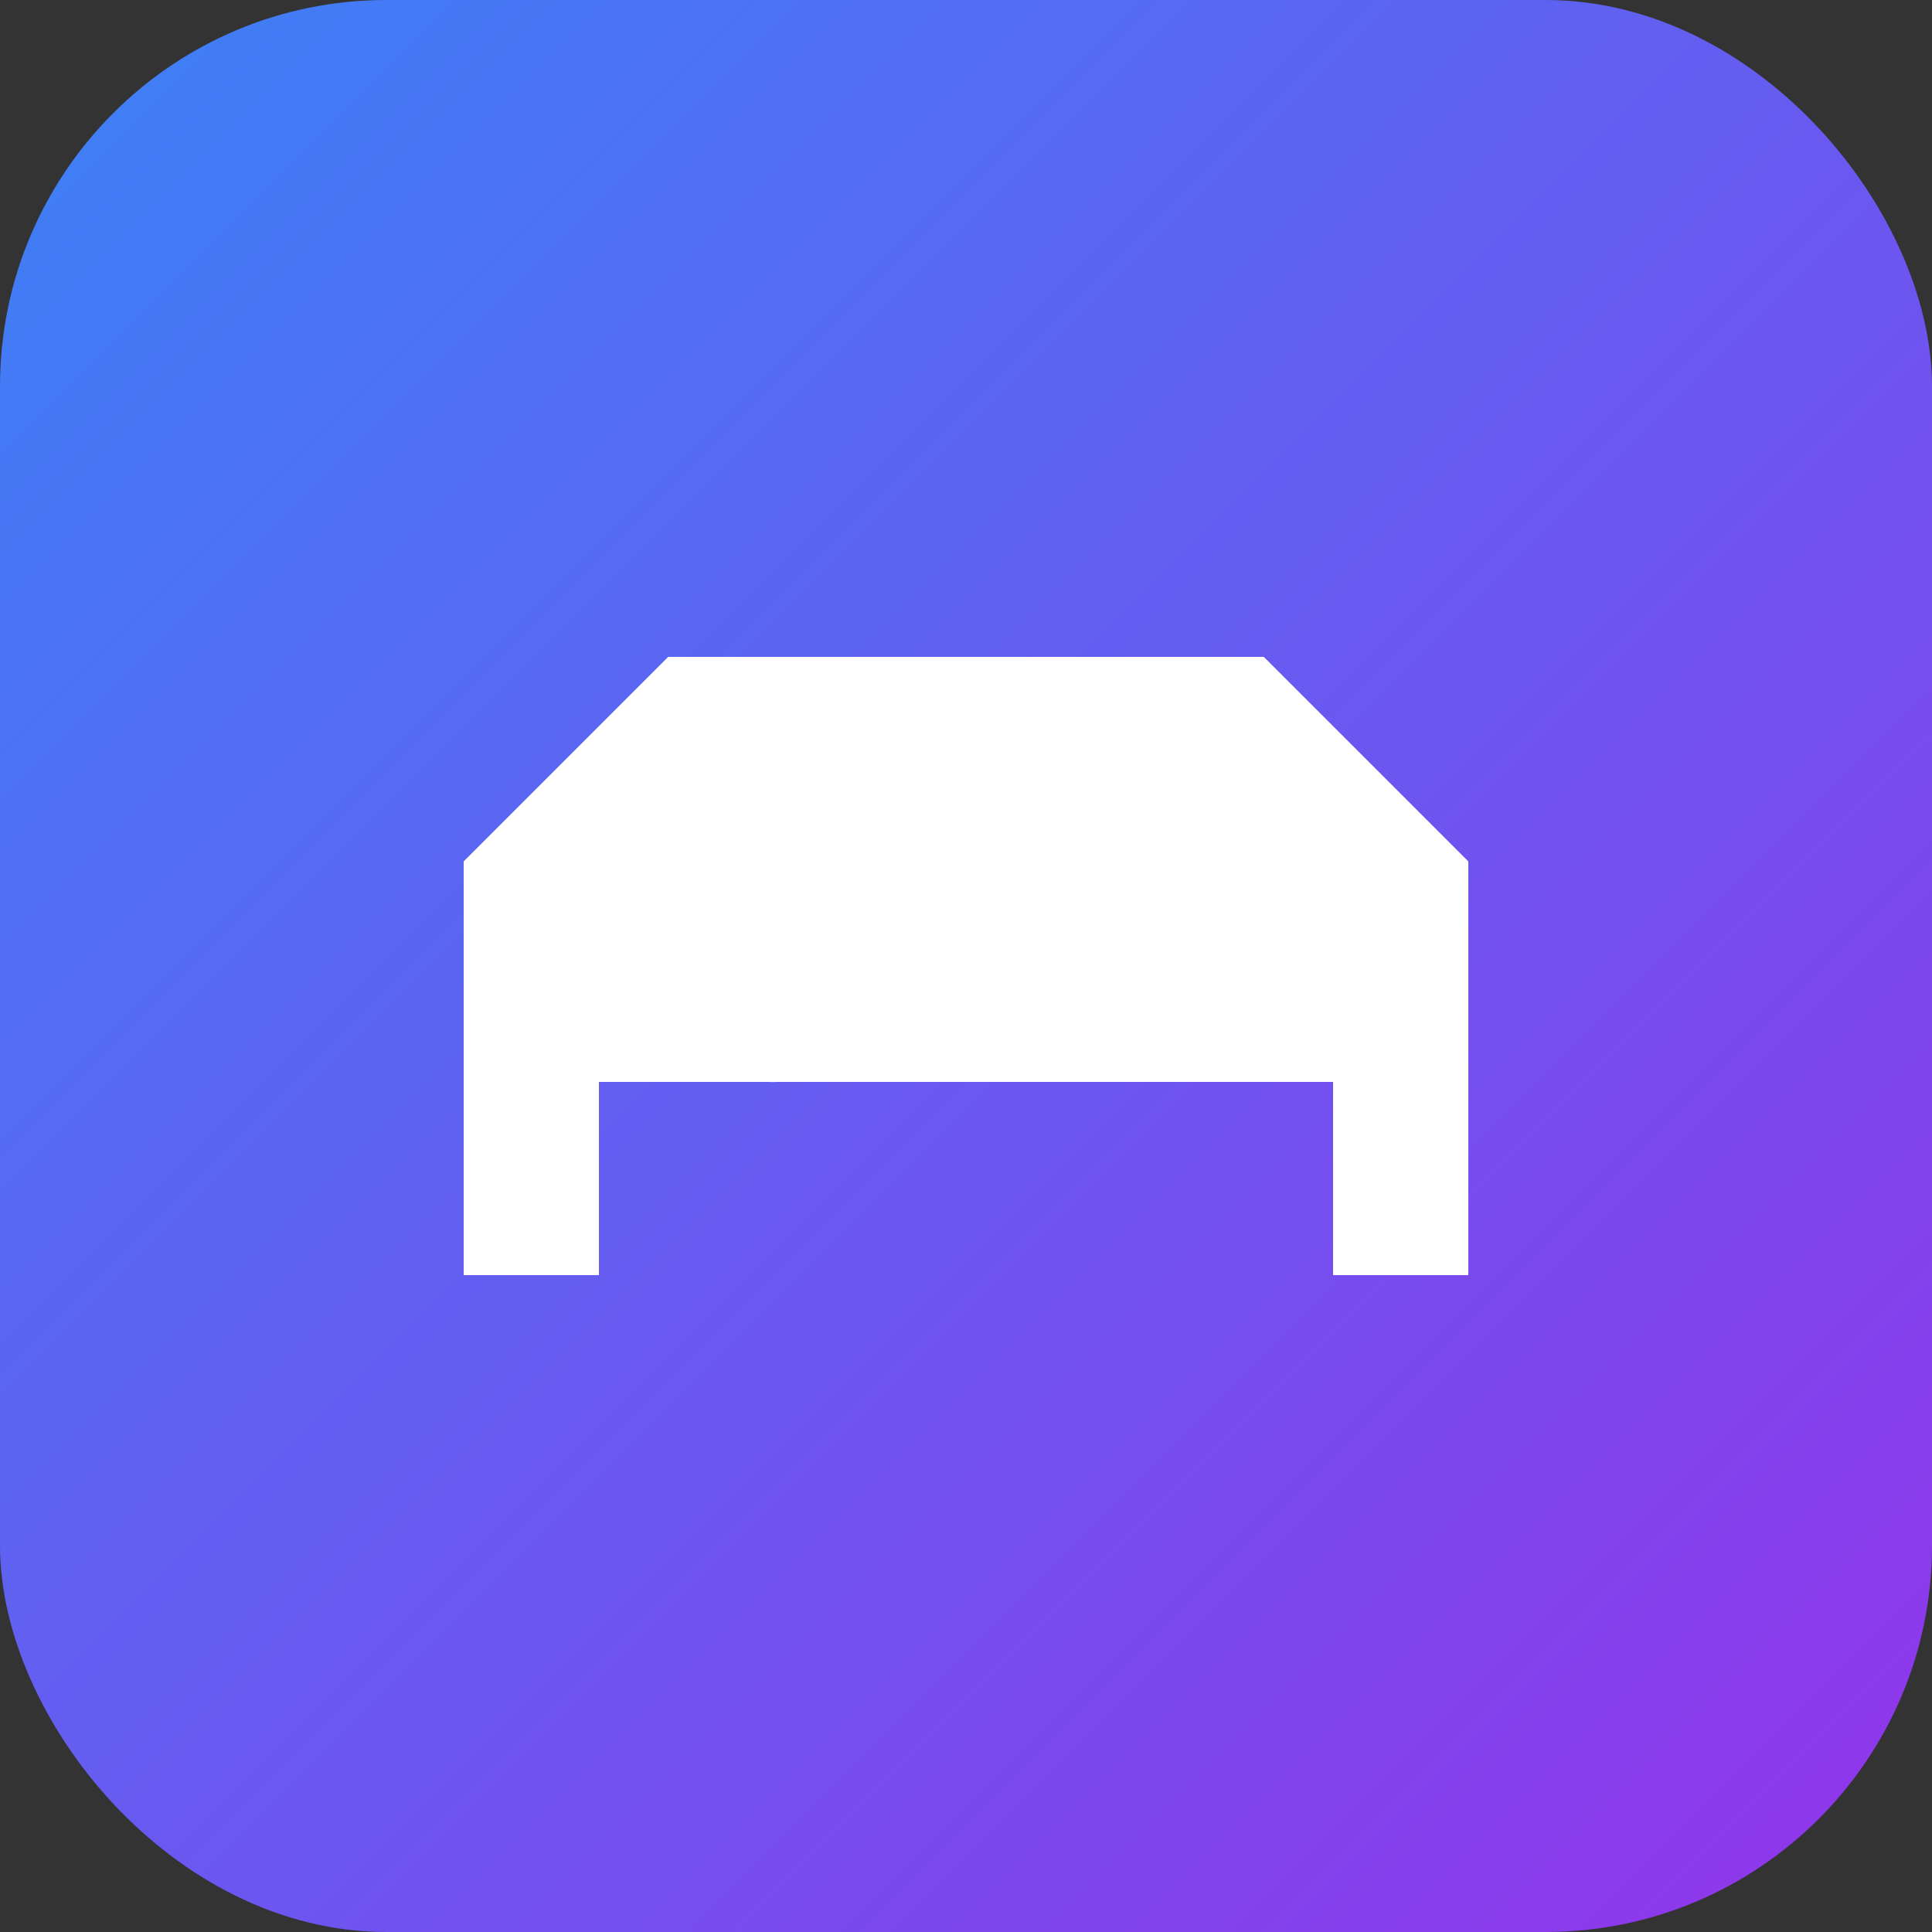
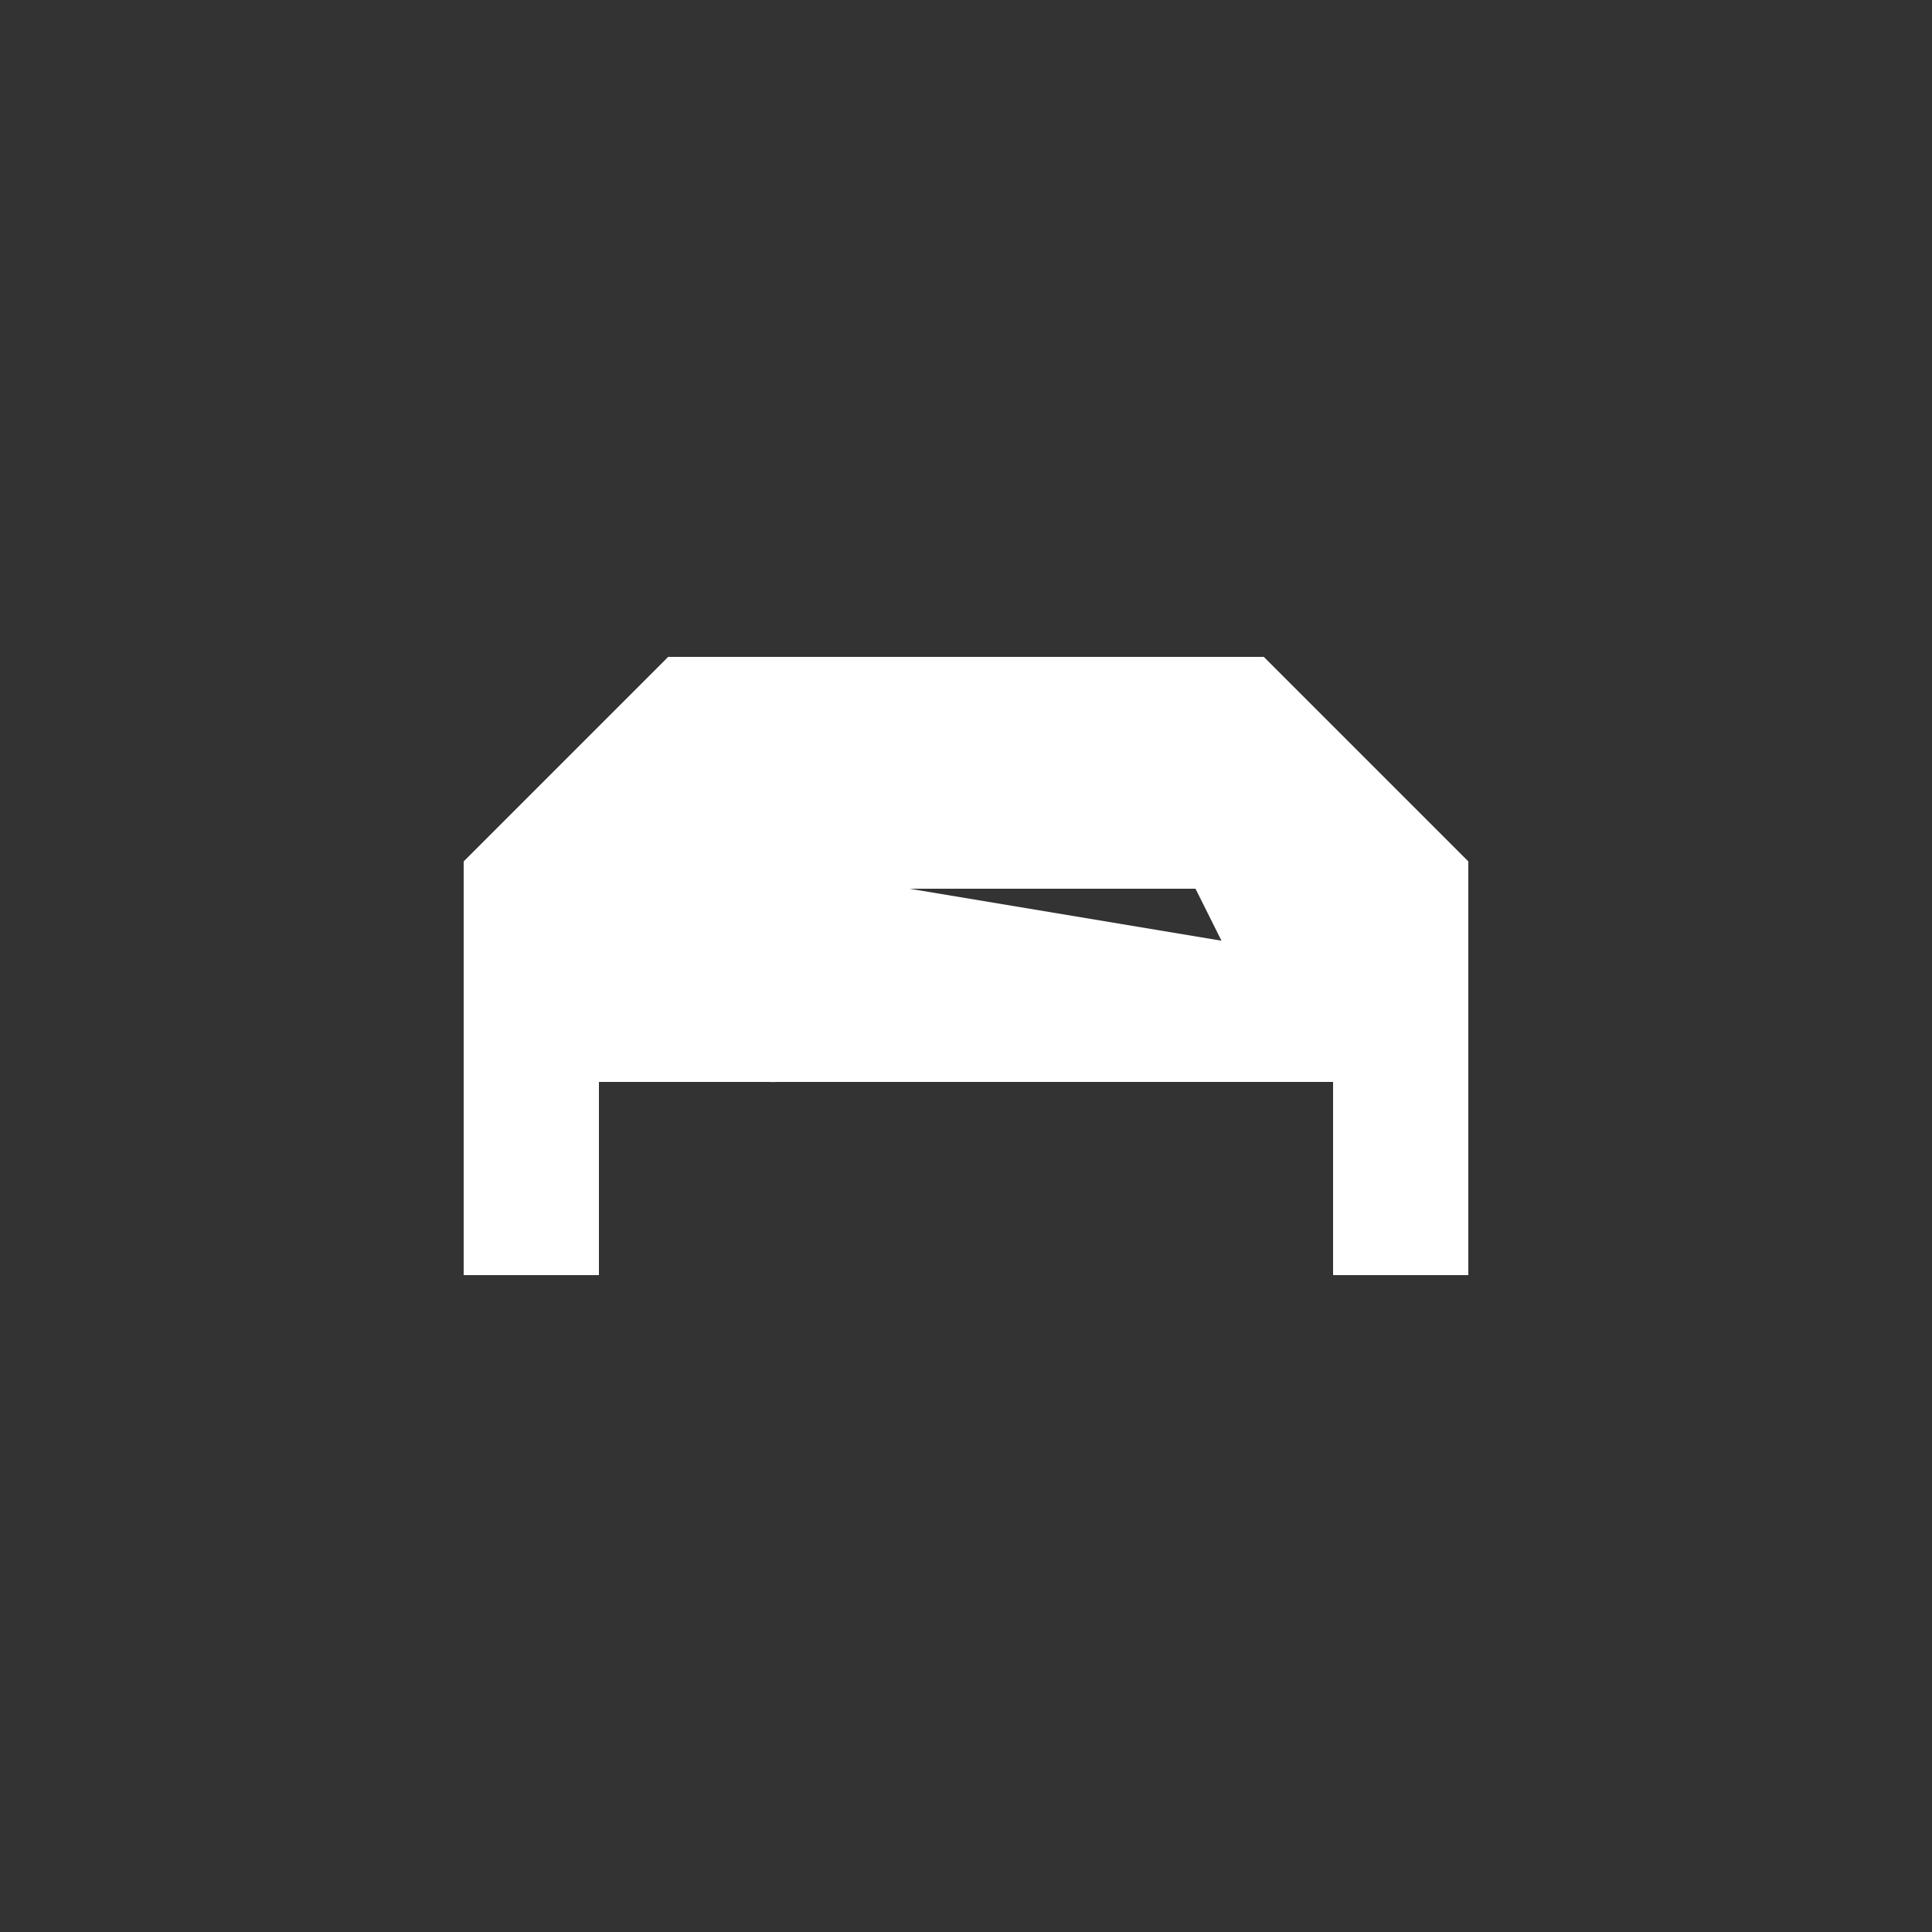
<svg xmlns="http://www.w3.org/2000/svg" viewBox="0 0 100 100" width="512" height="512">
  <rect x="0" y="0" width="100" height="100" fill="#333333" stroke="none" />
  <defs>
    <linearGradient id="grad" x1="0%" y1="0%" x2="100%" y2="100%">
      <stop offset="0%" style="stop-color:#3b82f6" />
      <stop offset="100%" style="stop-color:#9333ea" />
    </linearGradient>
  </defs>
-   <rect width="100" height="100" rx="20" fill="url(#grad)" />
-   <path d="M25 45 L35 35 L65 35 L75 45 L75 65 L70 65 L70 55 L30 55 L30 65 L25 65 Z M35 50 A5 5 0 1 1 35 50.01 M65 50 A5 5 0 1 1 65 50.01 M40 40 L60 40 L65 45 L35 45 Z" fill="white" stroke="white" stroke-width="2" />
+   <path d="M25 45 L35 35 L65 35 L75 45 L75 65 L70 65 L70 55 L30 55 L30 65 L25 65 Z M35 50 A5 5 0 1 1 35 50.01 M65 50 A5 5 0 1 1 65 50.01 L60 40 L65 45 L35 45 Z" fill="white" stroke="white" stroke-width="2" />
</svg>